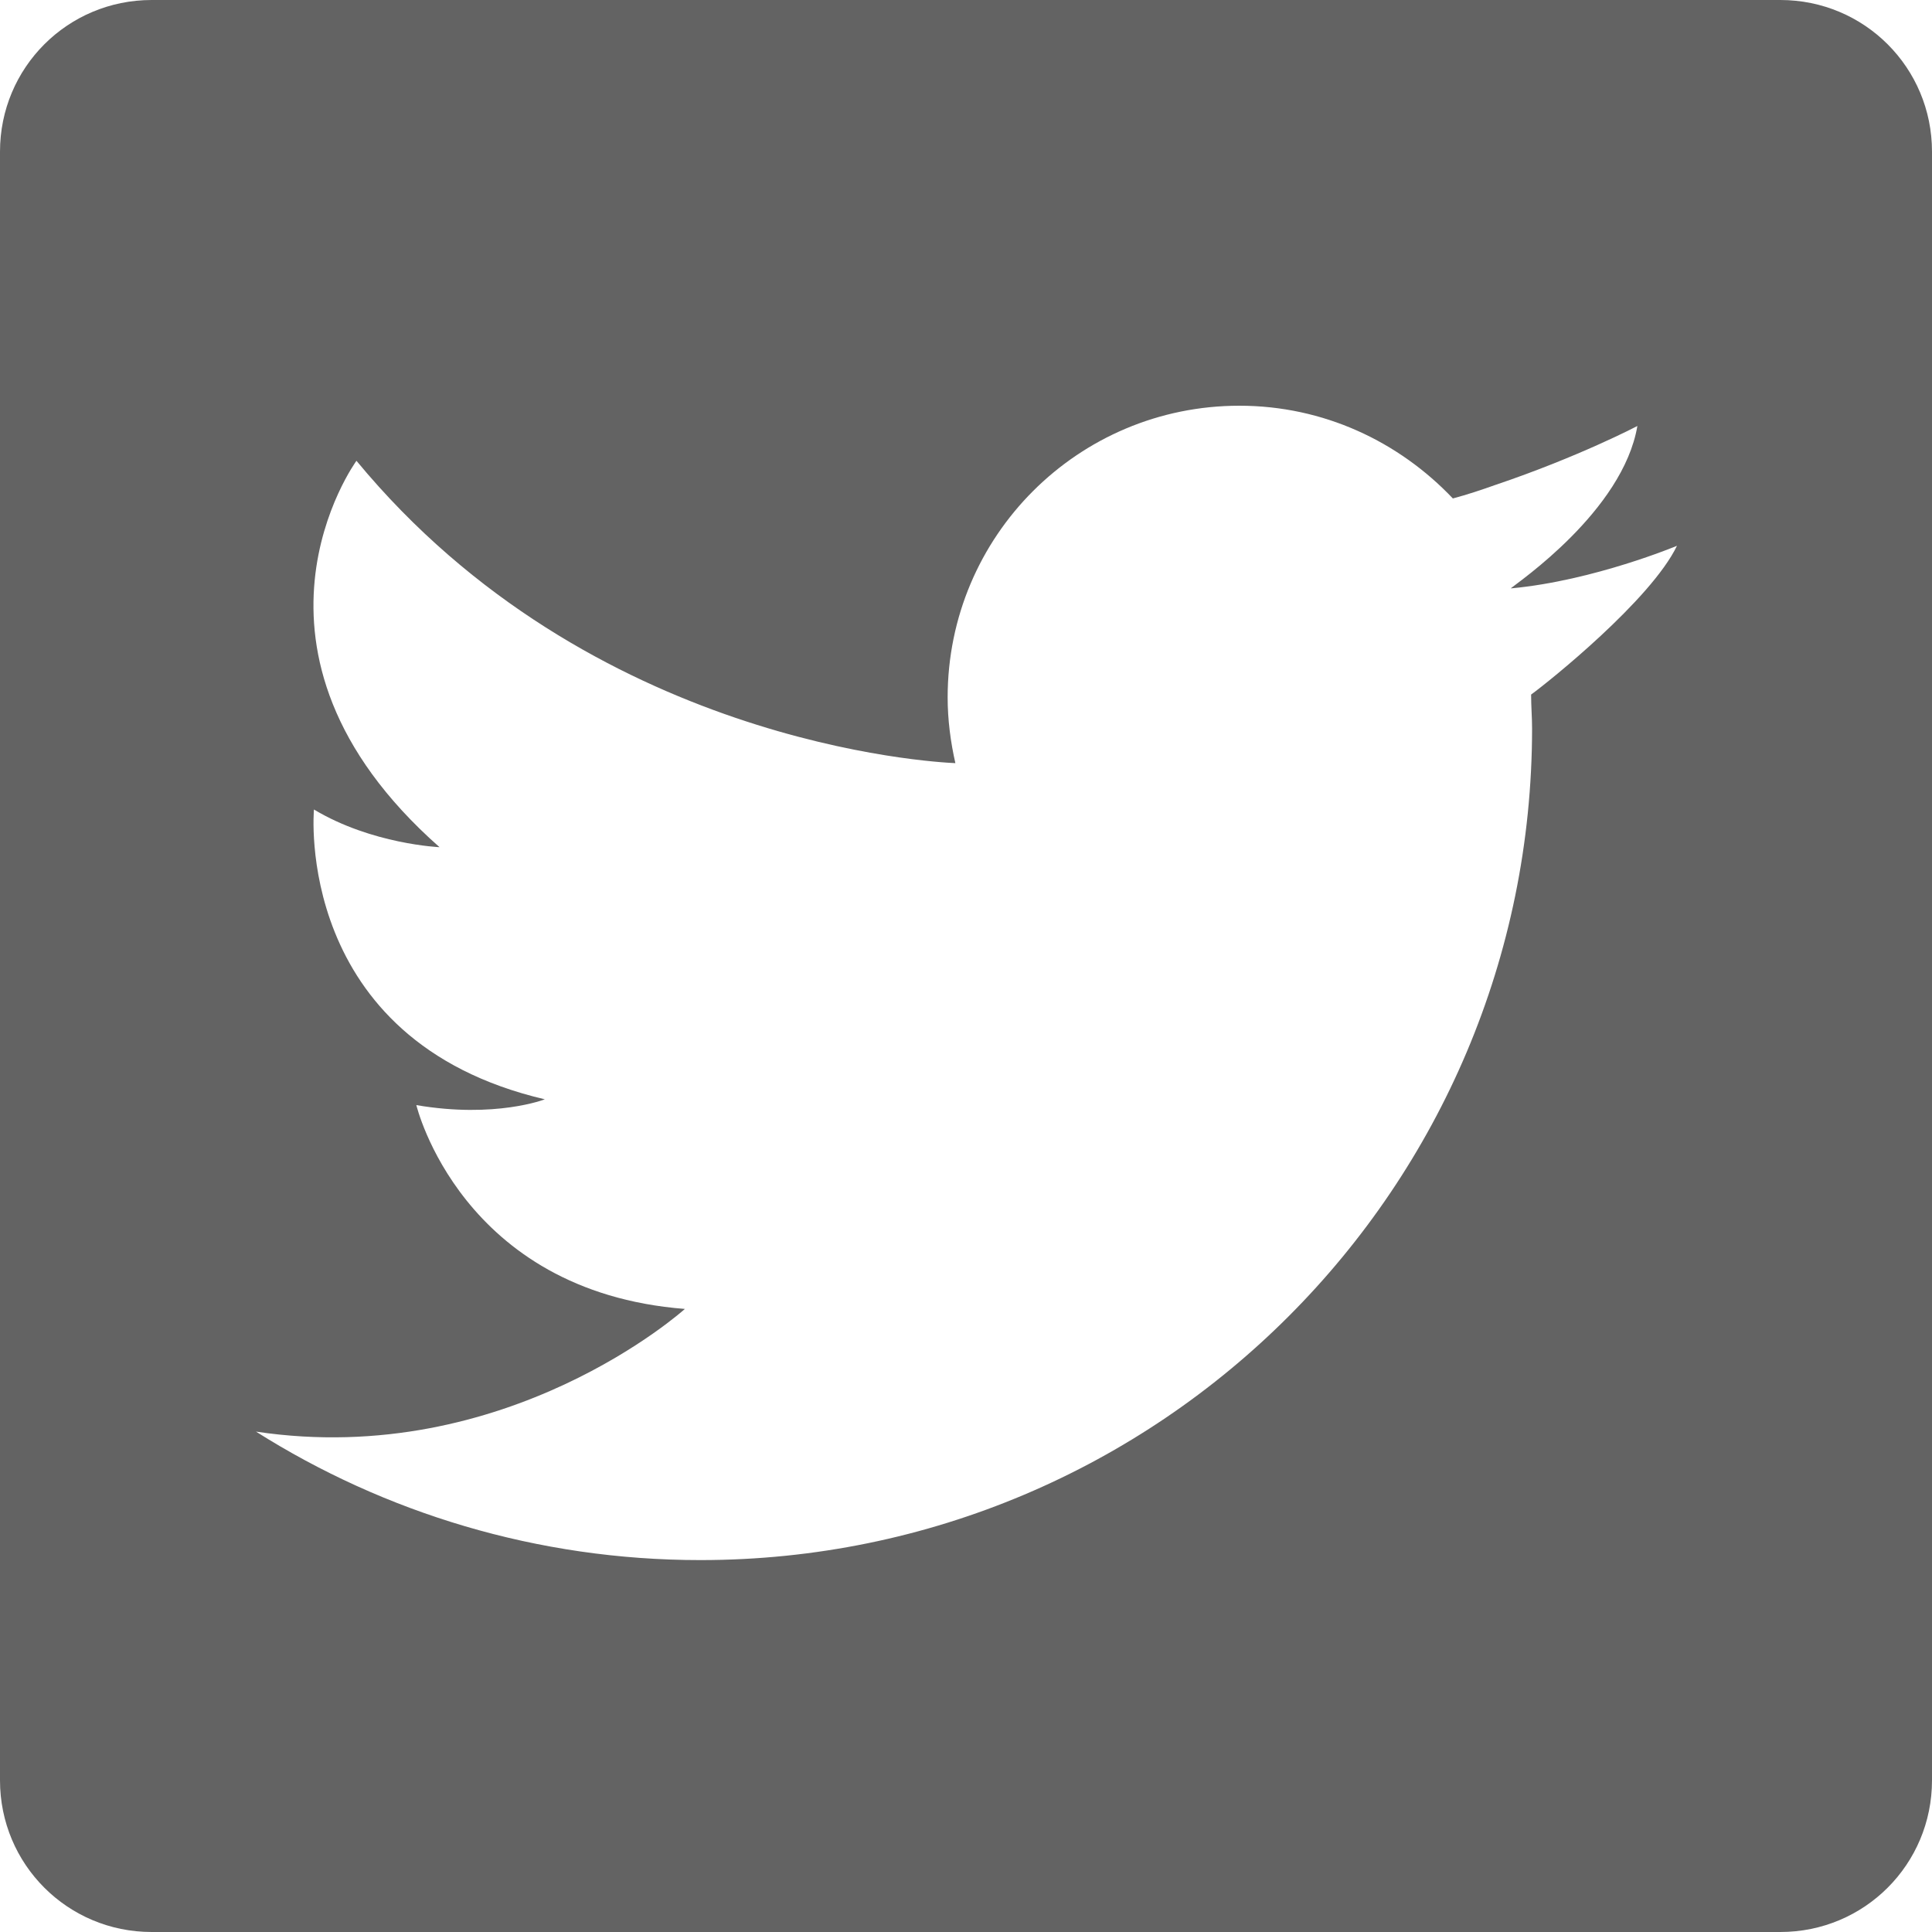
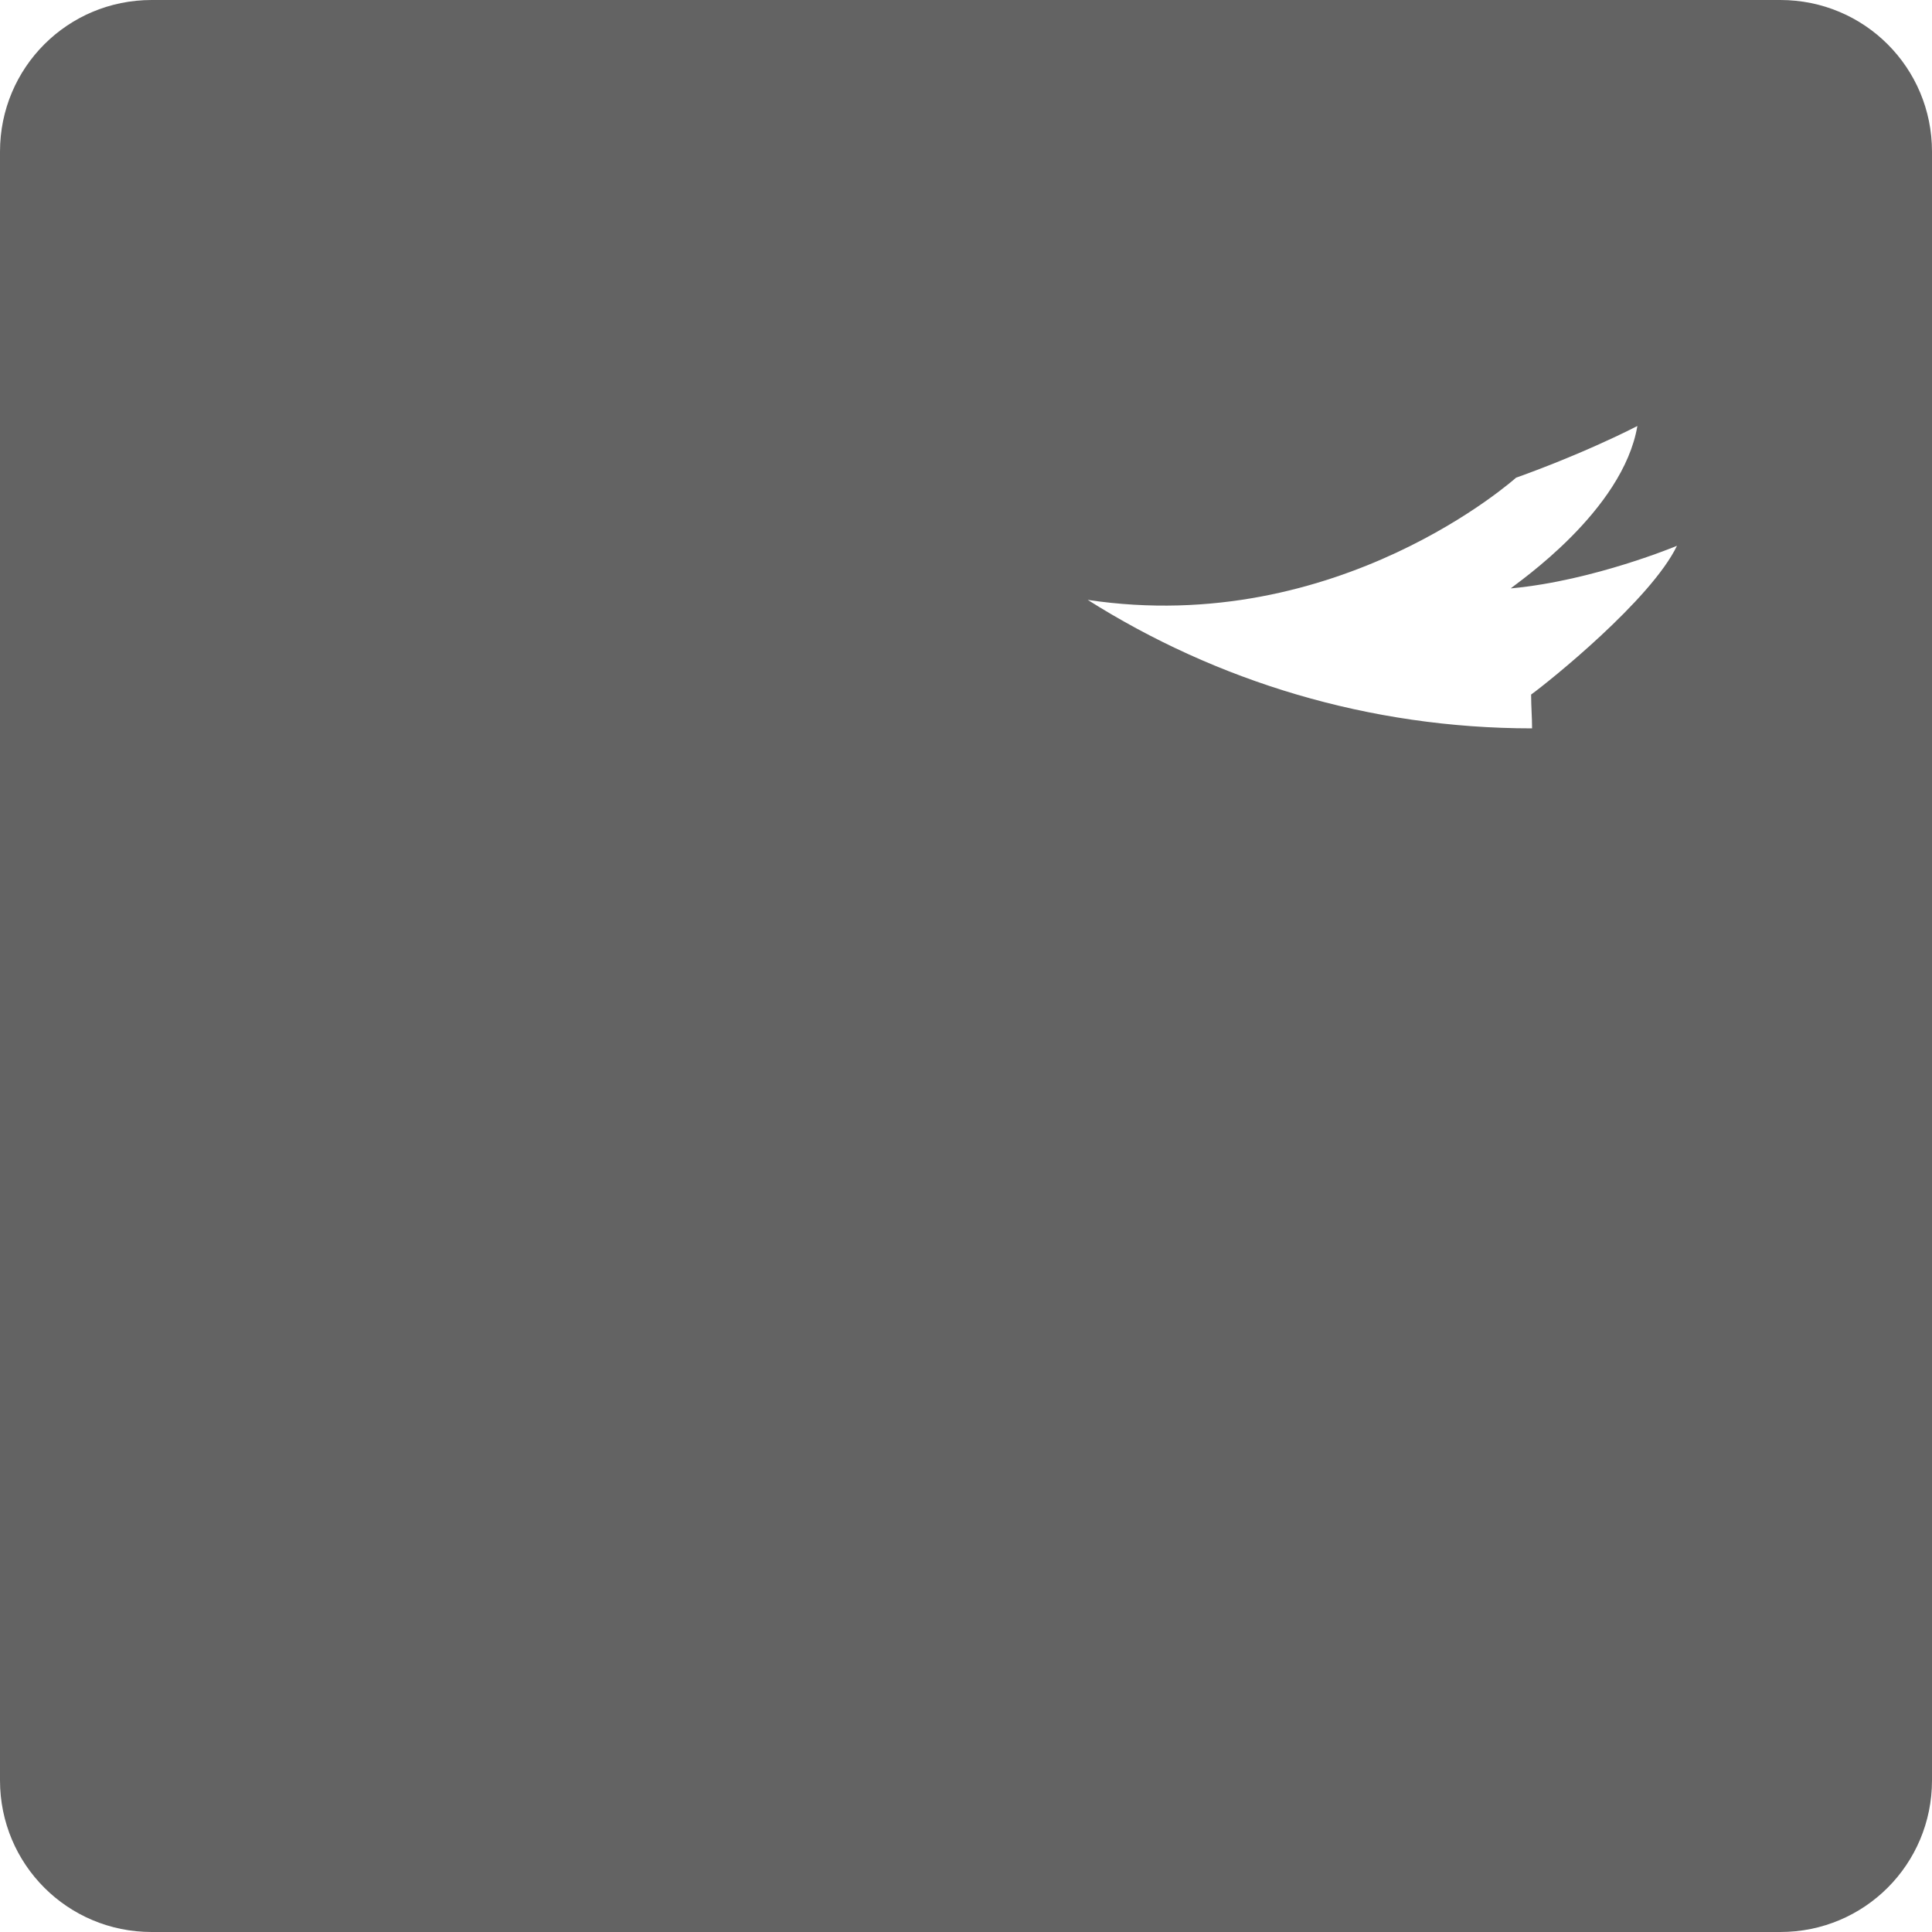
<svg xmlns="http://www.w3.org/2000/svg" version="1.1" id="Capa_1" x="0px" y="0px" viewBox="0 0 200 200" style="enable-background:new 0 0 200 200;" xml:space="preserve">
  <style type="text/css">
	.st0{fill:#636363;}
</style>
-   <path class="st0" d="M184.3,0H15.7C7,0,0,7,0,15.7v168.6C0,193,7,200,15.7,200h168.6c8.7,0,15.7-7,15.7-15.7V15.7  C200,7,193,0,184.3,0z M158.5,71.9c0,1.2,0.1,2.4,0.1,3.5c0,47.5-38.5,86.1-86.1,86.1c-16.9,0-32.7-4.9-46-13.3l0,0  c26,3.9,44.4-12.7,44.4-12.7c-23.2-1.8-27.8-21.1-27.8-21.1c8.2,1.4,13.3-0.6,13.3-0.6c-26.1-6.1-23.9-30-23.9-30  c6,3.6,13,3.9,13,3.9c-23-20.3-8.6-40-8.6-40C61.1,77,96.6,78.9,98.9,79c-0.5-2.2-0.8-4.5-0.8-6.8c0-16.7,13.5-30.2,30.2-30.2  c8.7,0,16.5,3.7,22.1,9.6c1.5-0.4,3-0.9,4.4-1.4c8.6-2.9,14.7-6.1,14.7-6.1c-1.5,8.8-12.4,16.2-13.1,16.8l0,0c0,0,0,0,0.1,0  c8.5-0.8,17.1-4.4,17.1-4.4C170.9,62.1,160.3,70.6,158.5,71.9z" />
+   <path class="st0" d="M184.3,0H15.7C7,0,0,7,0,15.7v168.6C0,193,7,200,15.7,200h168.6c8.7,0,15.7-7,15.7-15.7V15.7  C200,7,193,0,184.3,0z M158.5,71.9c0,1.2,0.1,2.4,0.1,3.5c-16.9,0-32.7-4.9-46-13.3l0,0  c26,3.9,44.4-12.7,44.4-12.7c-23.2-1.8-27.8-21.1-27.8-21.1c8.2,1.4,13.3-0.6,13.3-0.6c-26.1-6.1-23.9-30-23.9-30  c6,3.6,13,3.9,13,3.9c-23-20.3-8.6-40-8.6-40C61.1,77,96.6,78.9,98.9,79c-0.5-2.2-0.8-4.5-0.8-6.8c0-16.7,13.5-30.2,30.2-30.2  c8.7,0,16.5,3.7,22.1,9.6c1.5-0.4,3-0.9,4.4-1.4c8.6-2.9,14.7-6.1,14.7-6.1c-1.5,8.8-12.4,16.2-13.1,16.8l0,0c0,0,0,0,0.1,0  c8.5-0.8,17.1-4.4,17.1-4.4C170.9,62.1,160.3,70.6,158.5,71.9z" />
</svg>